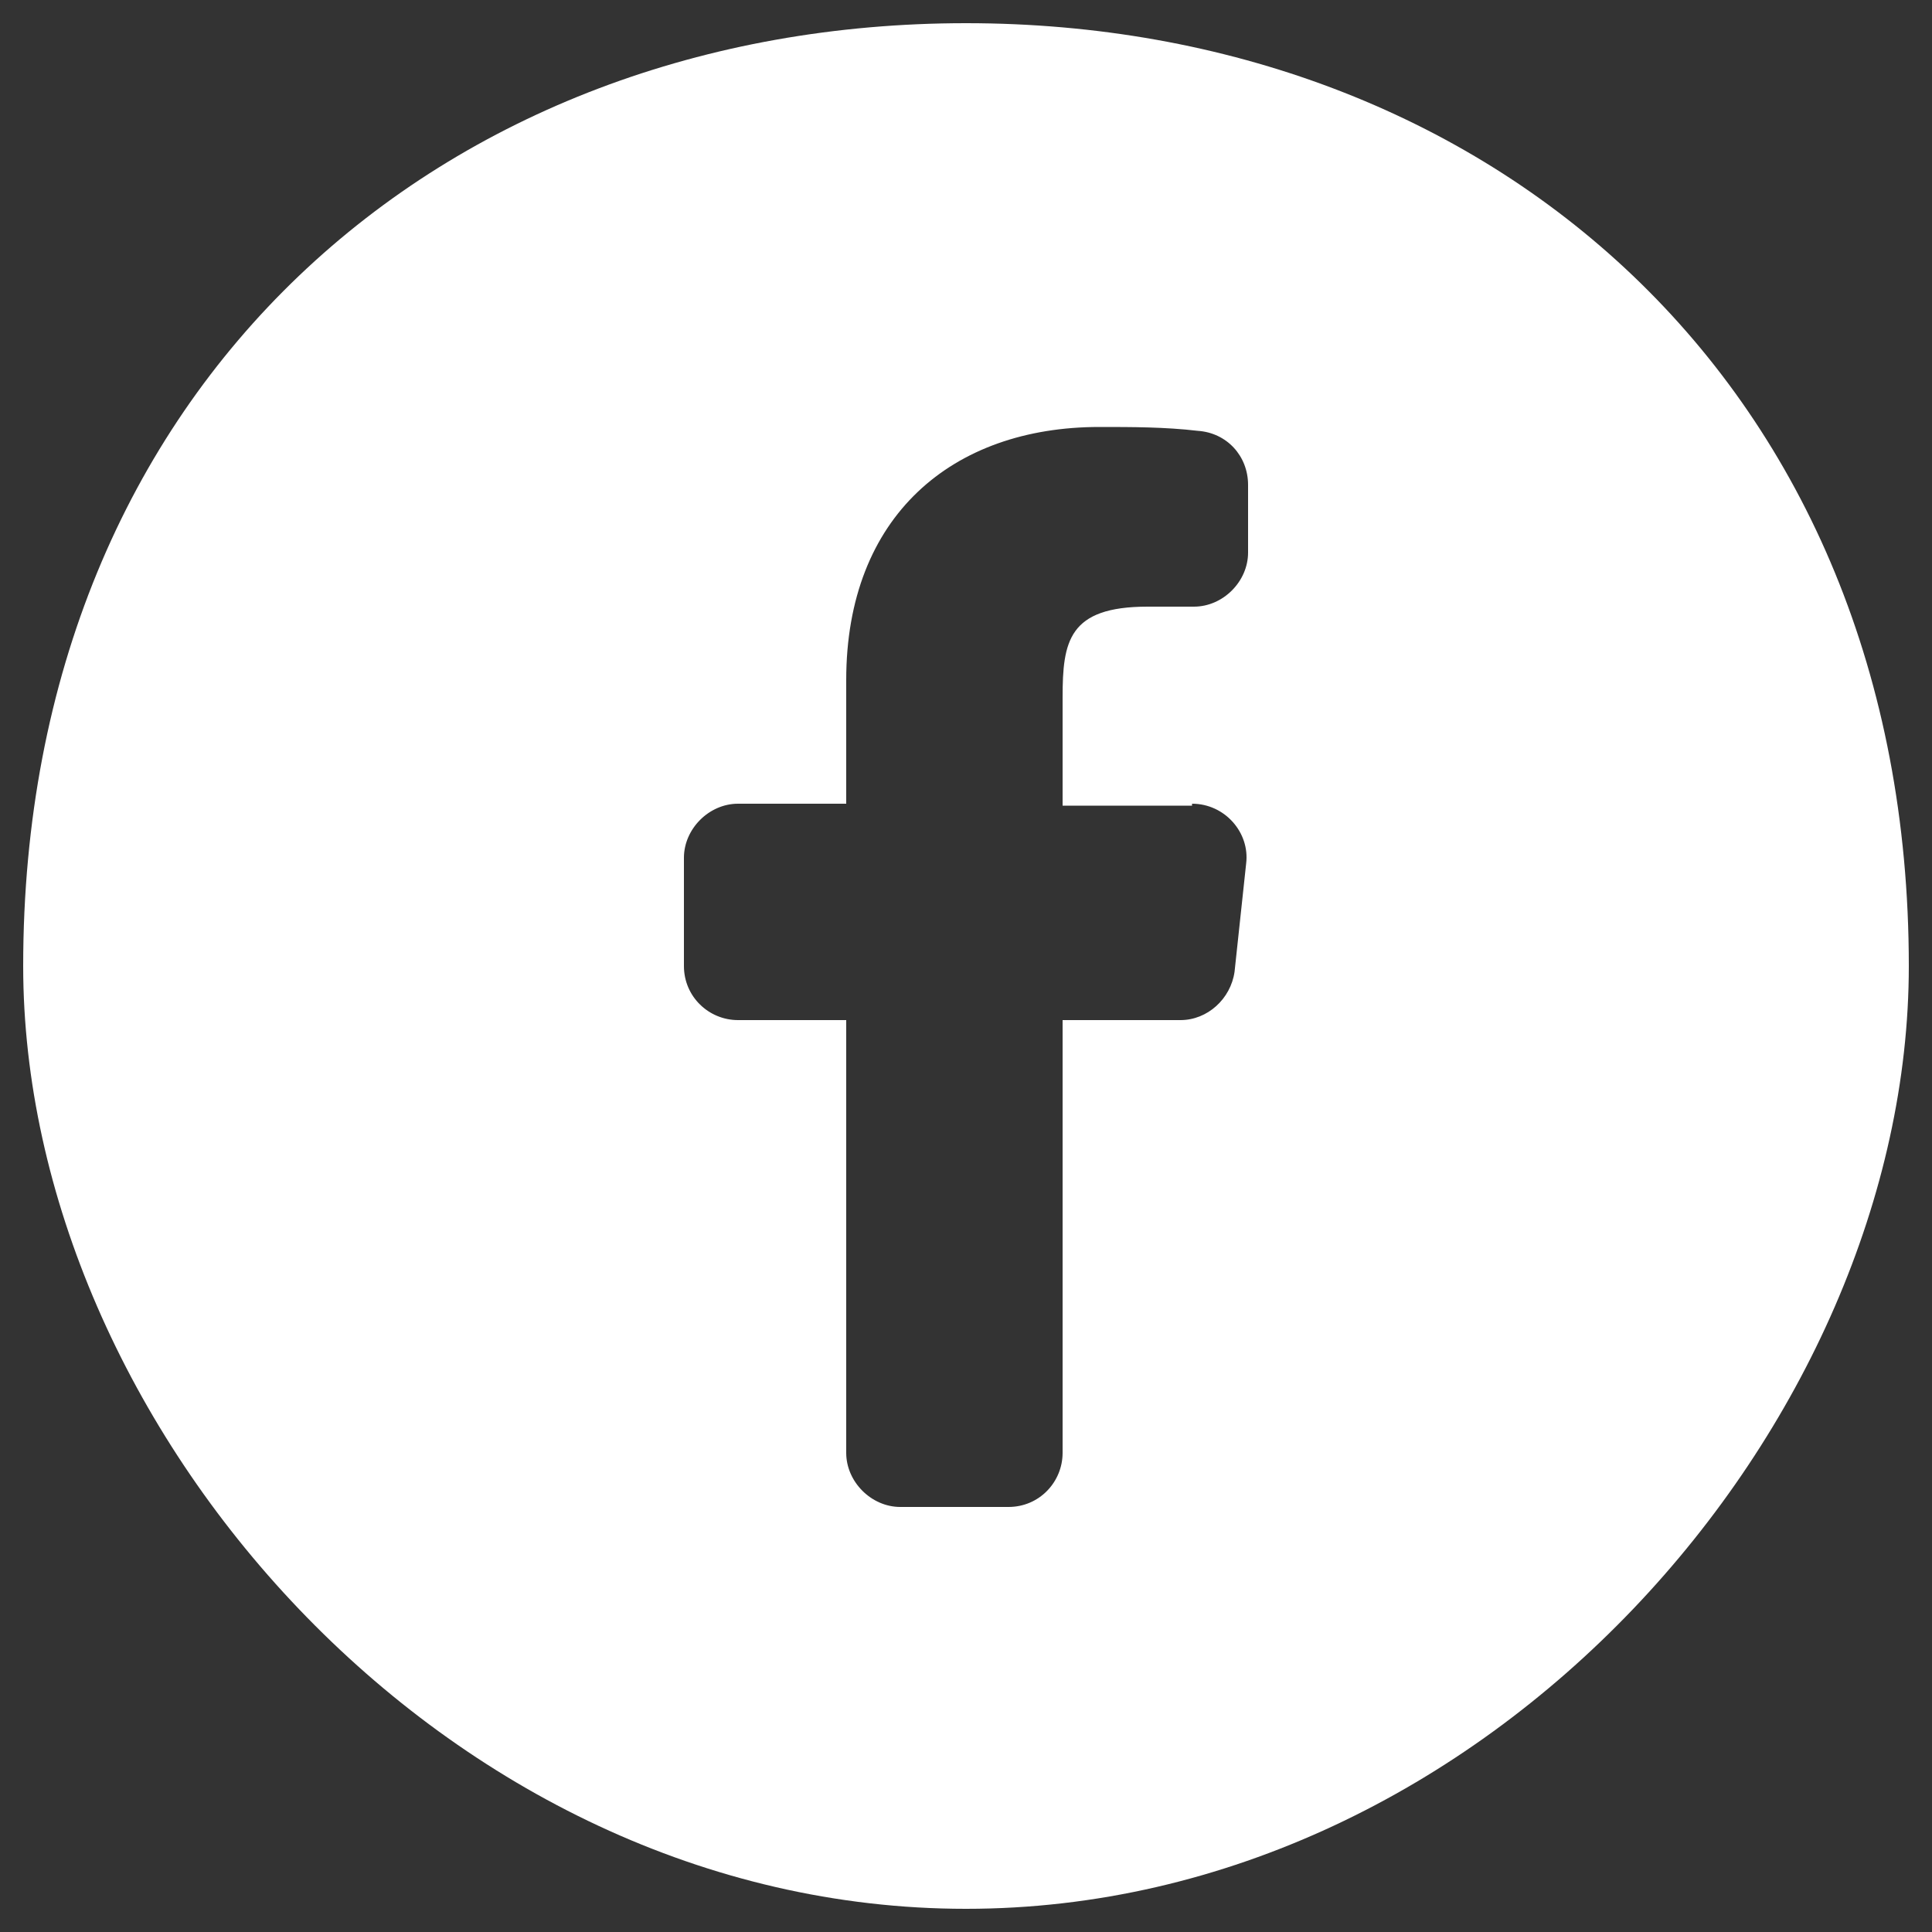
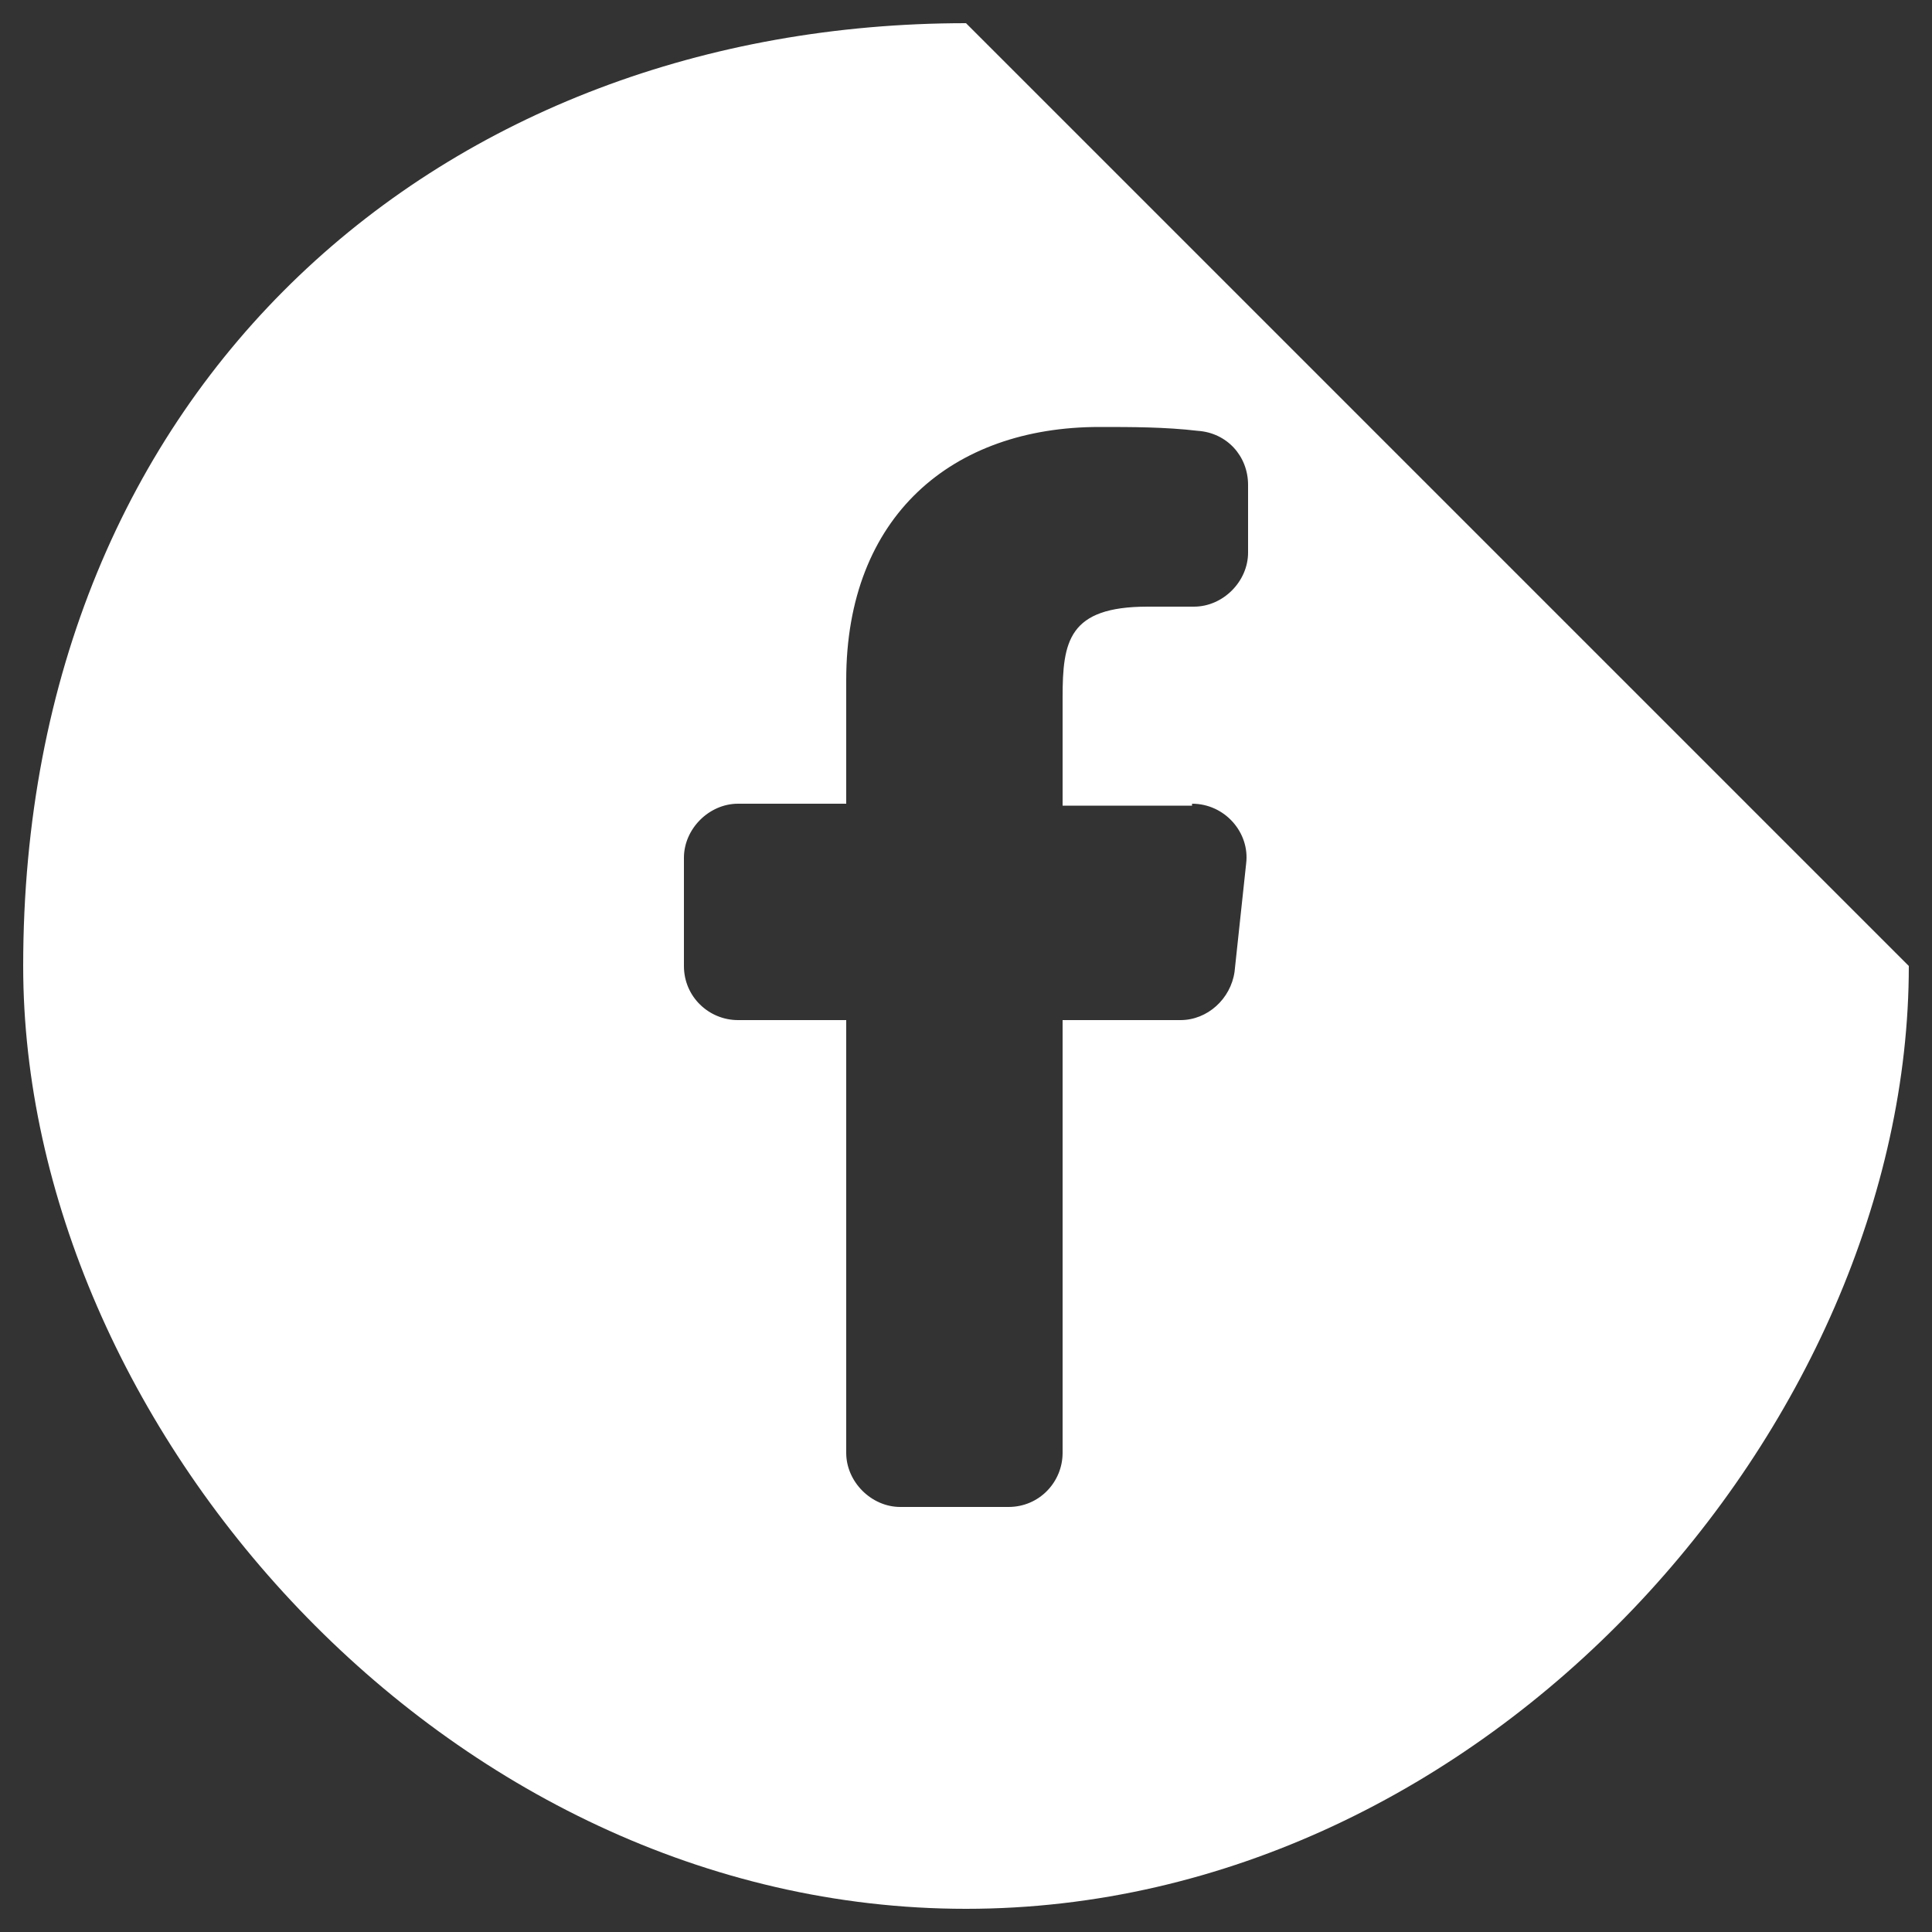
<svg xmlns="http://www.w3.org/2000/svg" version="1.1" id="Layer_1" x="0px" y="0px" viewBox="0 0 100 100" style="enable-background:new 0 0 100 100;" xml:space="preserve">
  <rect x="0" y="0" width="100" height="100" fill="#333333" stroke="none" />
  <style type="text/css">
	.st0{fill:#FFFFFF;}
</style>
-   <path class="st0" d="M50,1.2C23,1.2,1.2,19.8,1.2,50C1.2,73.7,23,98.8,50,98.8c27,0,48.8-25.1,48.8-48.8C98.8,19.8,77,1.2,50,1.2z   M61.7,41.6c1.7,0,3,1.5,2.8,3.1l-0.6,5.6c-0.2,1.4-1.4,2.5-2.8,2.5l-6.1,0v22.4c0,1.5-1.2,2.8-2.8,2.8h-5.6c-1.5,0-2.8-1.3-2.8-2.8  V52.8l-5.6,0c-1.5,0-2.8-1.2-2.8-2.8v-5.6c0-1.5,1.3-2.8,2.8-2.8h5.6v-6.4c0-8.5,5.5-13.1,13.1-13.1c1.7,0,3.4,0,5.1,0.2  c1.5,0.1,2.6,1.3,2.6,2.8v3.5h0c0,1.5-1.3,2.8-2.8,2.8h-2.4c-4.1,0-4.4,1.8-4.4,4.7v5.6H61.7z" />
+   <path class="st0" d="M50,1.2C23,1.2,1.2,19.8,1.2,50C1.2,73.7,23,98.8,50,98.8c27,0,48.8-25.1,48.8-48.8z   M61.7,41.6c1.7,0,3,1.5,2.8,3.1l-0.6,5.6c-0.2,1.4-1.4,2.5-2.8,2.5l-6.1,0v22.4c0,1.5-1.2,2.8-2.8,2.8h-5.6c-1.5,0-2.8-1.3-2.8-2.8  V52.8l-5.6,0c-1.5,0-2.8-1.2-2.8-2.8v-5.6c0-1.5,1.3-2.8,2.8-2.8h5.6v-6.4c0-8.5,5.5-13.1,13.1-13.1c1.7,0,3.4,0,5.1,0.2  c1.5,0.1,2.6,1.3,2.6,2.8v3.5h0c0,1.5-1.3,2.8-2.8,2.8h-2.4c-4.1,0-4.4,1.8-4.4,4.7v5.6H61.7z" />
</svg>